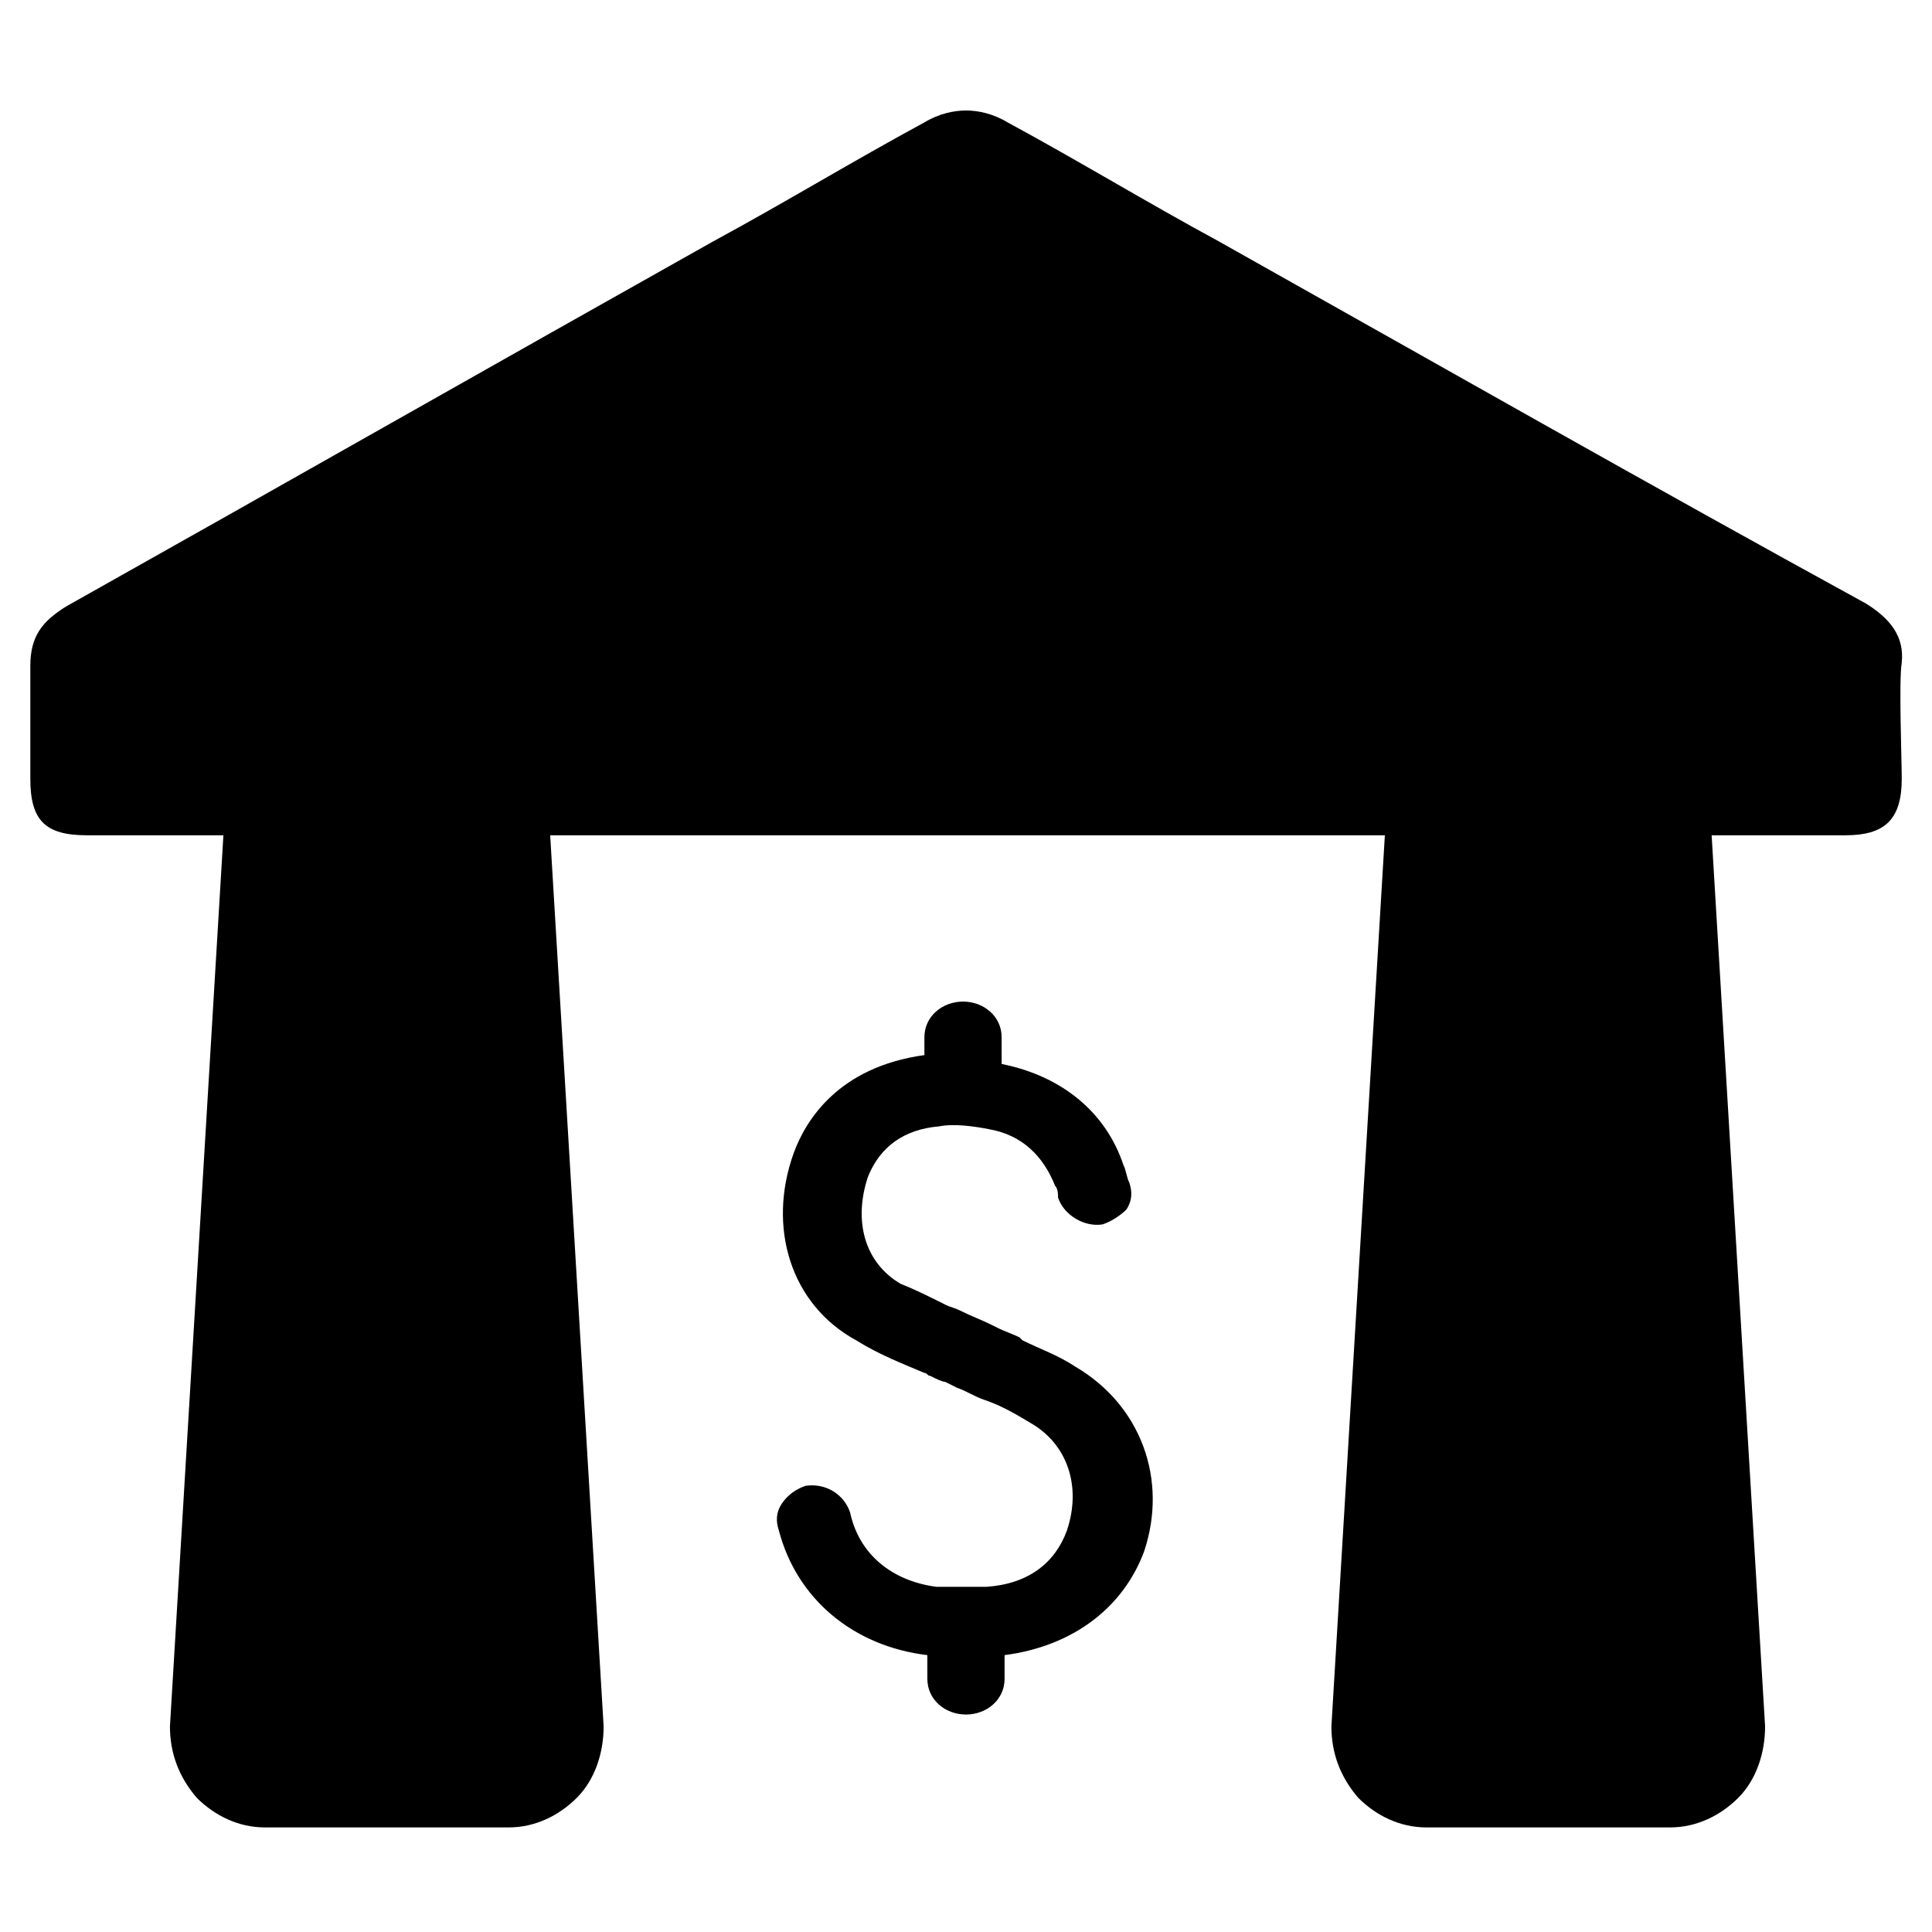
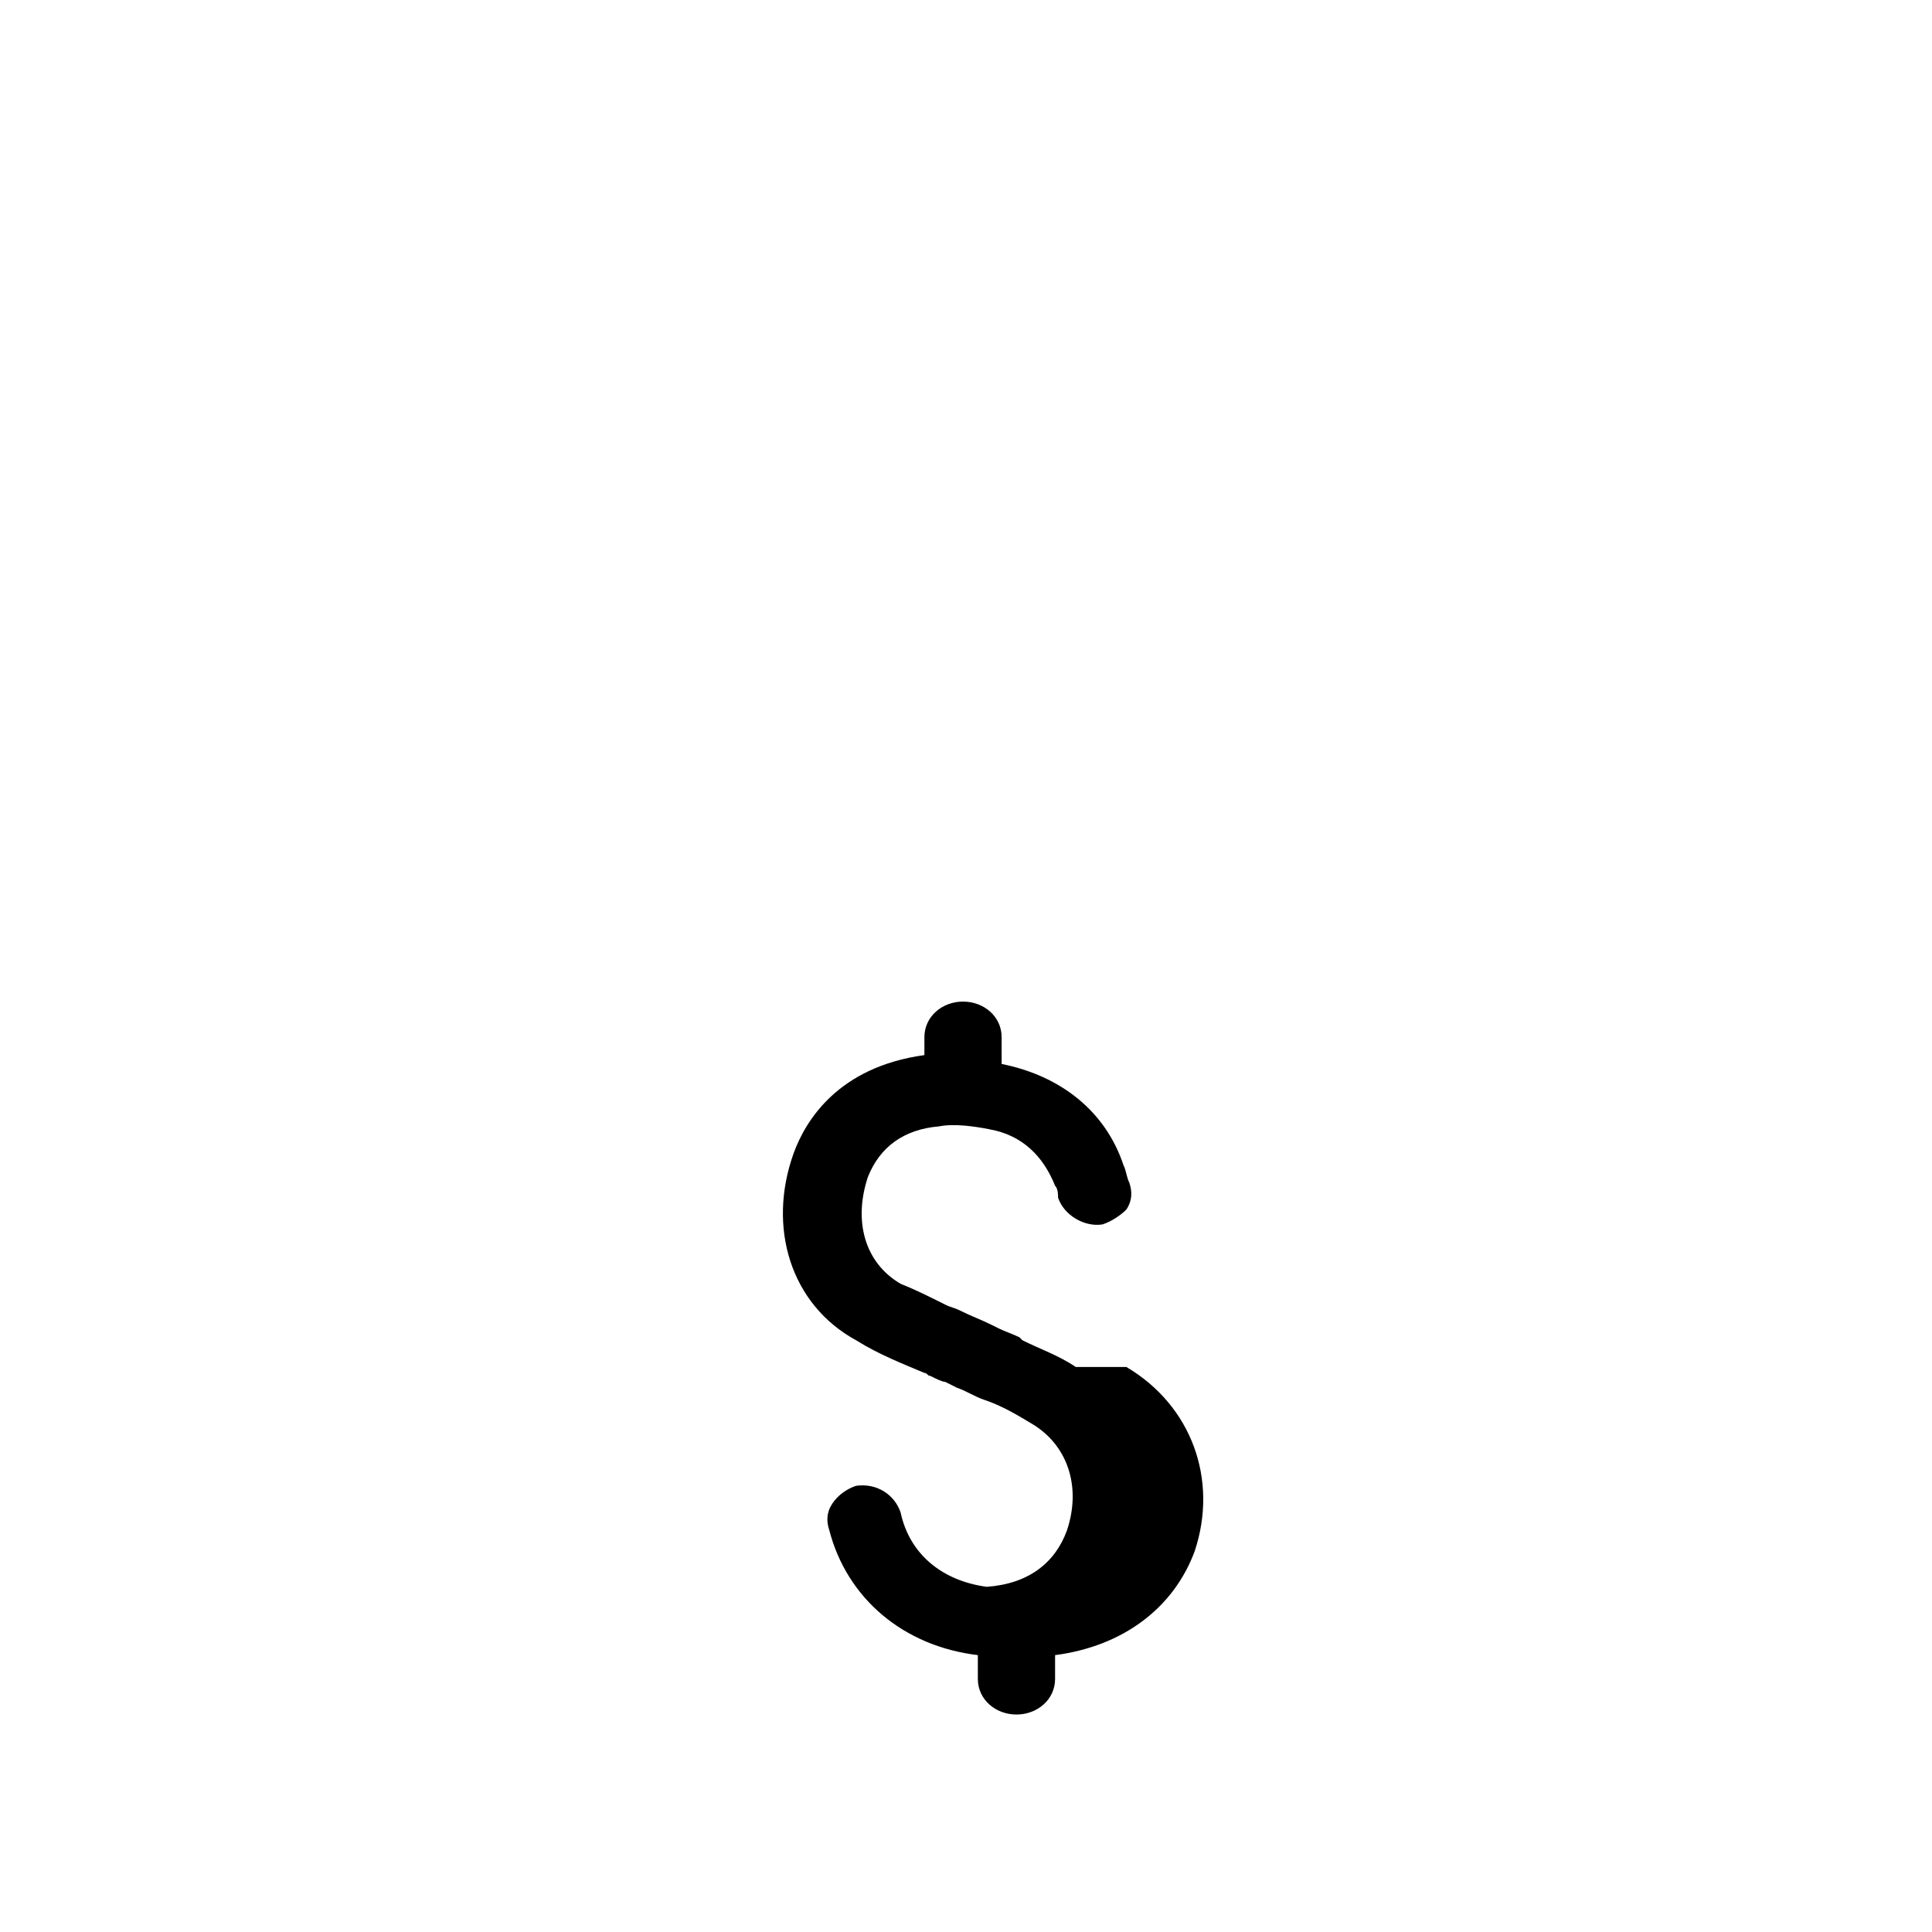
<svg xmlns="http://www.w3.org/2000/svg" fill="#000000" width="800px" height="800px" version="1.1" viewBox="144 144 512 512">
  <g>
-     <path d="m647.97 319.7c0.789-7.086-3.148-11.809-9.445-15.742-57.469-31.488-114.15-63.766-171.61-96.039-18.895-10.234-37-21.254-55.891-31.488-3.938-2.363-7.871-3.148-11.02-3.148s-7.086 0.789-11.02 3.148c-18.895 10.234-37 21.254-55.891 31.488-57.469 32.273-114.15 64.551-171.61 96.824-6.297 3.938-9.445 7.871-9.445 15.742v29.914c0 11.02 3.938 14.957 14.957 14.957l36.211 0.004-14.168 236.16c0 7.086 2.363 13.383 7.086 18.895 4.723 4.723 11.02 7.871 18.105 7.871h64.551c7.086 0 13.383-3.148 18.105-7.871 4.723-4.723 7.086-11.809 7.086-18.895l-14.168-236.16h221.2l-14.168 236.16c0 7.086 2.363 13.383 7.086 18.895 4.723 4.723 11.02 7.871 18.105 7.871h64.551c7.086 0 13.383-3.148 18.105-7.871 4.723-4.723 7.086-11.809 7.086-18.895l-14.168-236.16h35.426c10.234 0 14.957-3.938 14.957-14.957-0.008-5.512-0.797-25.98-0.008-30.703z" />
-     <path d="m429.12 506.27c-4.723-3.148-9.445-4.723-14.168-7.086l-0.789-0.789c-1.574-0.789-3.938-1.574-5.512-2.363l-1.574-0.789c-3.148-1.574-5.512-2.363-8.66-3.938-1.574-0.789-2.363-0.789-3.938-1.574-4.723-2.363-7.871-3.938-11.809-5.512-9.445-5.512-12.594-16.531-8.66-28.34 3.148-7.871 9.445-12.594 18.895-13.383 3.938-0.789 9.445 0 13.383 0.789 8.66 1.574 14.168 7.086 17.32 14.957 0.789 0.789 0.789 2.363 0.789 3.148 1.574 4.723 7.086 7.871 11.809 7.086 2.363-0.789 4.723-2.363 6.297-3.938 1.574-2.363 1.574-4.723 0.789-7.086-0.789-1.574-0.789-3.148-1.574-4.723-4.723-14.168-16.531-23.617-32.273-26.766v-7.086c0-5.512-4.723-9.445-10.234-9.445-5.512 0-10.234 3.938-10.234 9.445l-0.004 4.734c-22.828 3.148-31.488 17.32-34.637 25.977-7.086 19.68-0.789 40.148 16.531 49.594 6.297 3.938 12.594 6.297 18.105 8.66 0.789 0 0.789 0.789 1.574 0.789 1.574 0.789 3.148 1.574 3.938 1.574l3.148 1.574c2.363 0.789 4.723 2.363 7.086 3.148 4.723 1.574 8.66 3.938 12.594 6.297 9.445 5.512 13.383 16.531 9.445 28.34-3.148 8.66-10.234 14.168-21.254 14.957h-3.148-7.871-2.363c-11.809-1.574-20.469-8.66-22.828-19.68-1.574-4.723-6.297-7.871-11.809-7.086-2.363 0.789-4.723 2.363-6.297 4.723-1.574 2.363-1.574 4.723-0.789 7.086 4.723 18.105 19.68 30.699 39.359 33.062v6.297c0 5.512 4.723 9.445 10.234 9.445 5.512 0 10.234-3.938 10.234-9.445v-6.297c18.105-2.363 31.488-12.594 37-27.551 6.297-18.895-0.785-38.574-18.105-48.809z" />
+     <path d="m429.12 506.27c-4.723-3.148-9.445-4.723-14.168-7.086l-0.789-0.789c-1.574-0.789-3.938-1.574-5.512-2.363l-1.574-0.789c-3.148-1.574-5.512-2.363-8.66-3.938-1.574-0.789-2.363-0.789-3.938-1.574-4.723-2.363-7.871-3.938-11.809-5.512-9.445-5.512-12.594-16.531-8.66-28.34 3.148-7.871 9.445-12.594 18.895-13.383 3.938-0.789 9.445 0 13.383 0.789 8.66 1.574 14.168 7.086 17.32 14.957 0.789 0.789 0.789 2.363 0.789 3.148 1.574 4.723 7.086 7.871 11.809 7.086 2.363-0.789 4.723-2.363 6.297-3.938 1.574-2.363 1.574-4.723 0.789-7.086-0.789-1.574-0.789-3.148-1.574-4.723-4.723-14.168-16.531-23.617-32.273-26.766v-7.086c0-5.512-4.723-9.445-10.234-9.445-5.512 0-10.234 3.938-10.234 9.445l-0.004 4.734c-22.828 3.148-31.488 17.32-34.637 25.977-7.086 19.68-0.789 40.148 16.531 49.594 6.297 3.938 12.594 6.297 18.105 8.66 0.789 0 0.789 0.789 1.574 0.789 1.574 0.789 3.148 1.574 3.938 1.574l3.148 1.574c2.363 0.789 4.723 2.363 7.086 3.148 4.723 1.574 8.66 3.938 12.594 6.297 9.445 5.512 13.383 16.531 9.445 28.34-3.148 8.66-10.234 14.168-21.254 14.957c-11.809-1.574-20.469-8.66-22.828-19.68-1.574-4.723-6.297-7.871-11.809-7.086-2.363 0.789-4.723 2.363-6.297 4.723-1.574 2.363-1.574 4.723-0.789 7.086 4.723 18.105 19.68 30.699 39.359 33.062v6.297c0 5.512 4.723 9.445 10.234 9.445 5.512 0 10.234-3.938 10.234-9.445v-6.297c18.105-2.363 31.488-12.594 37-27.551 6.297-18.895-0.785-38.574-18.105-48.809z" />
  </g>
</svg>